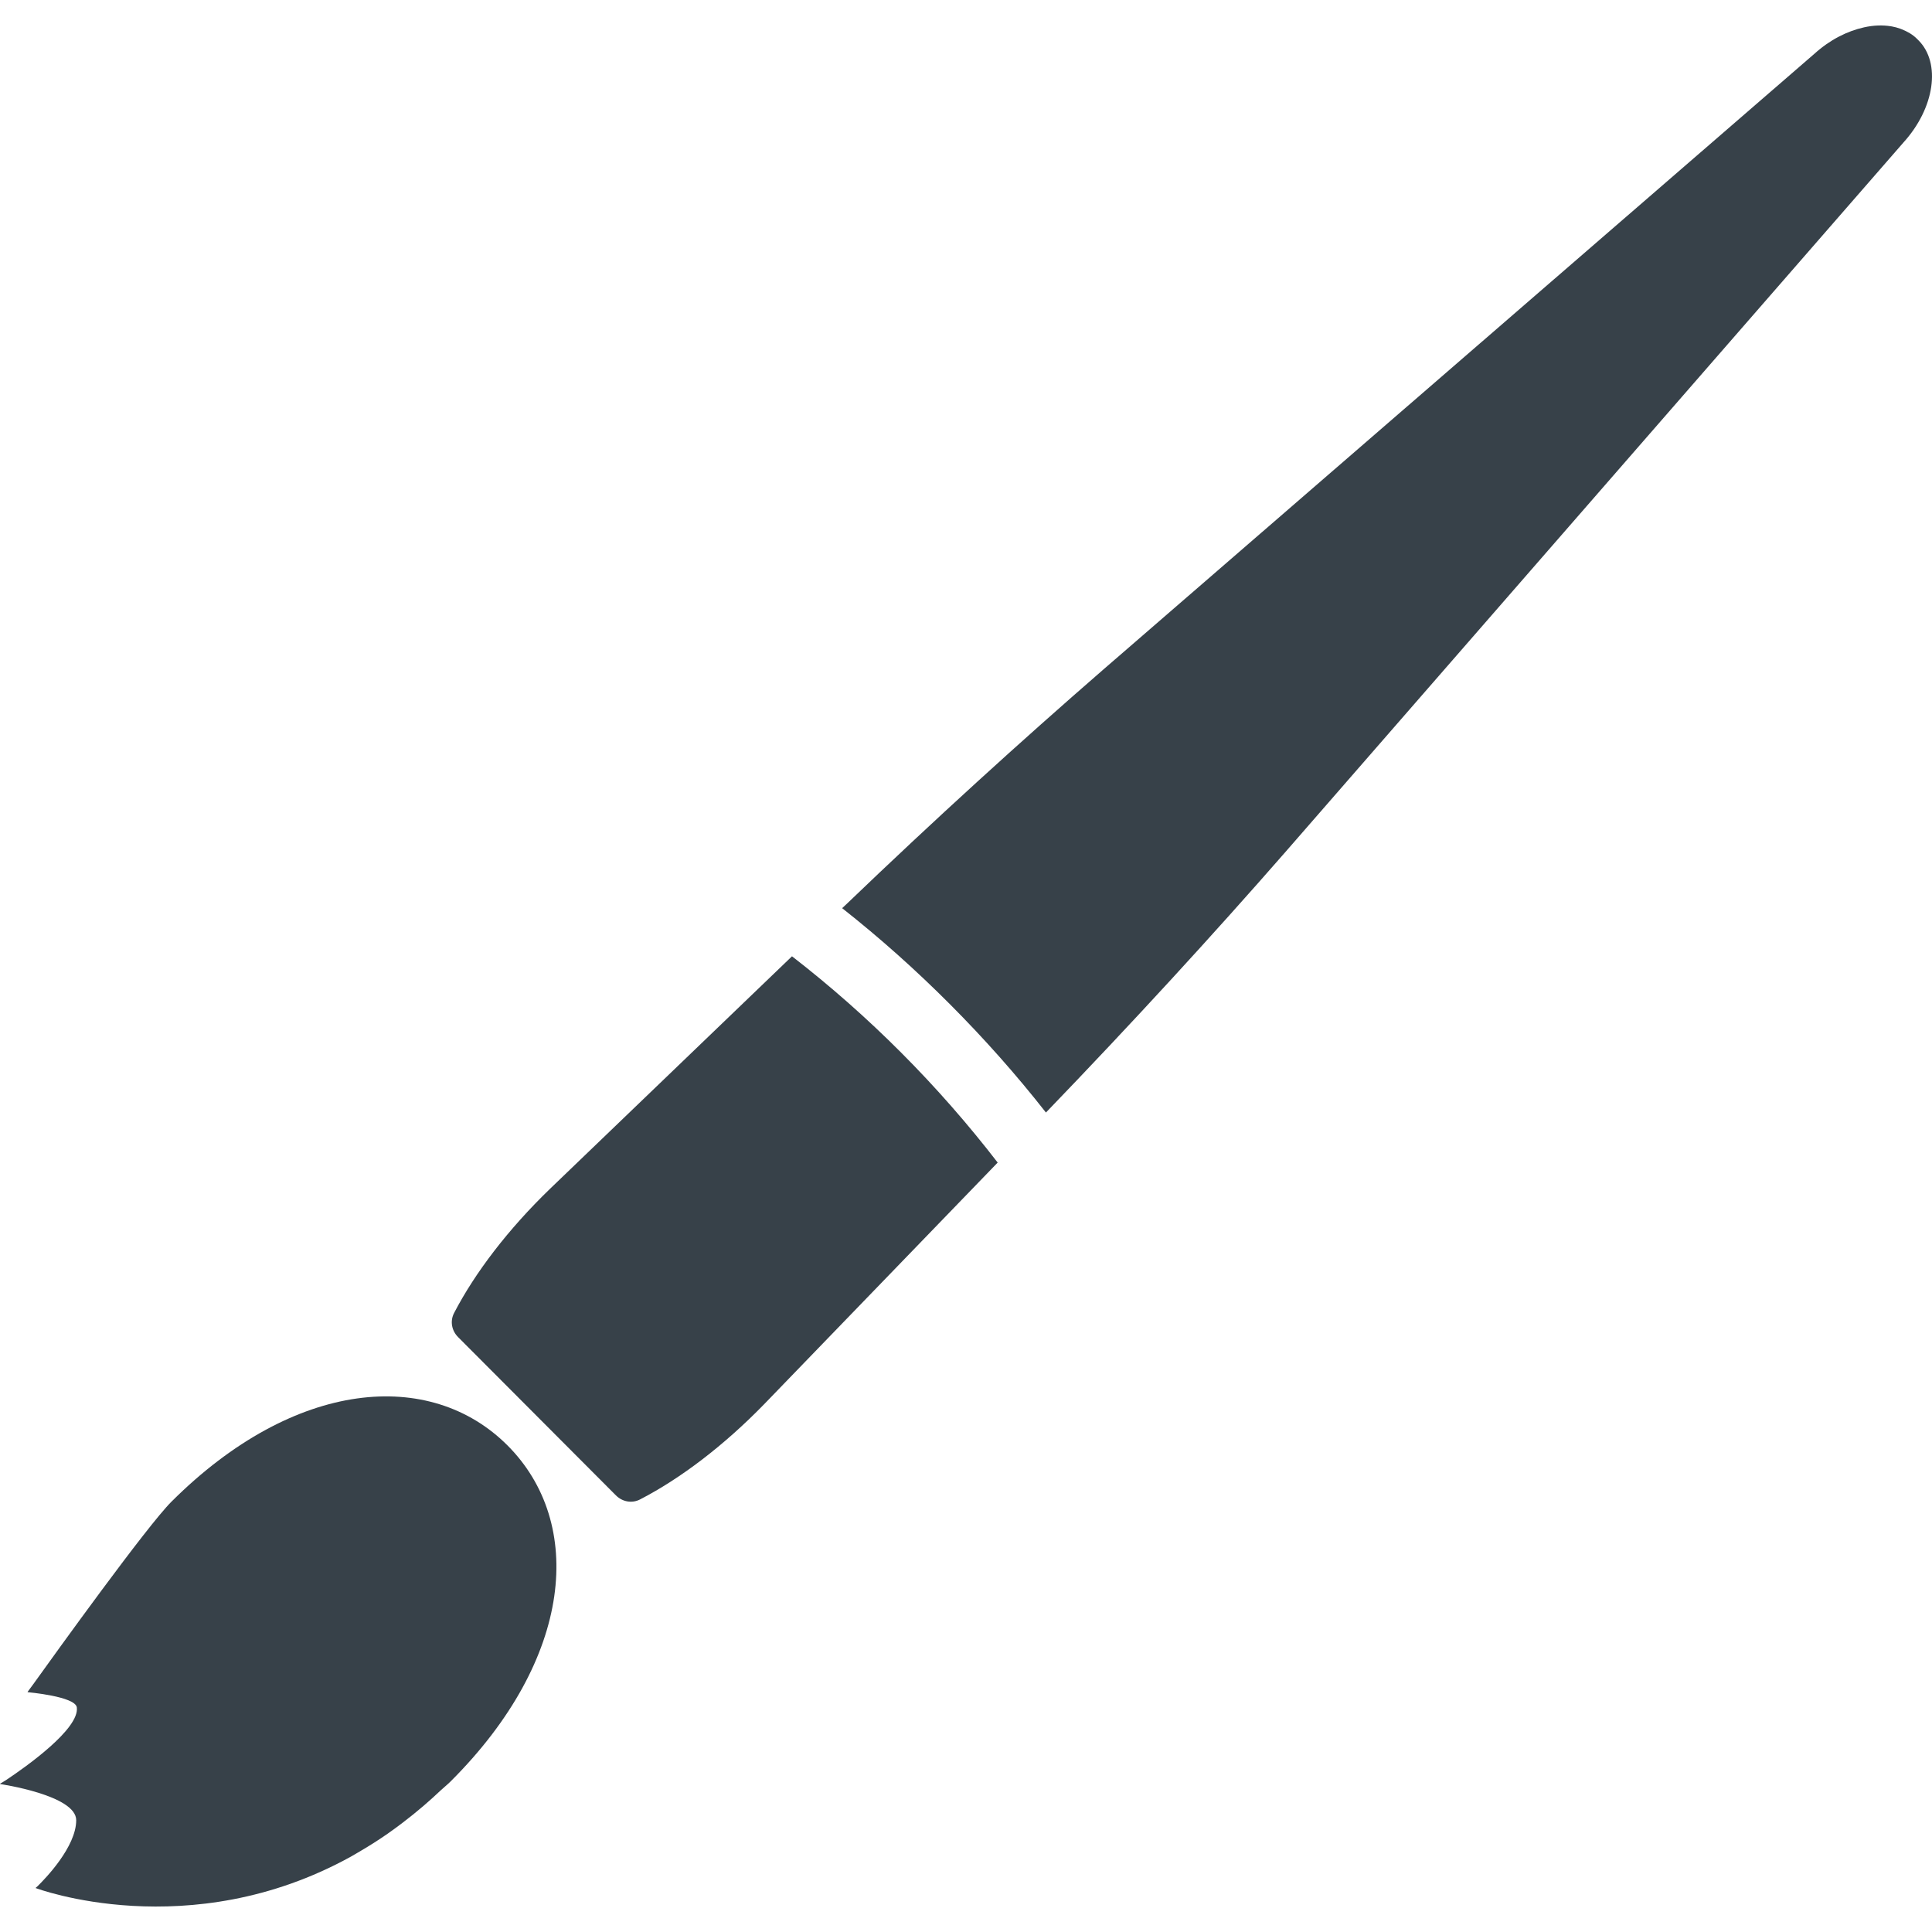
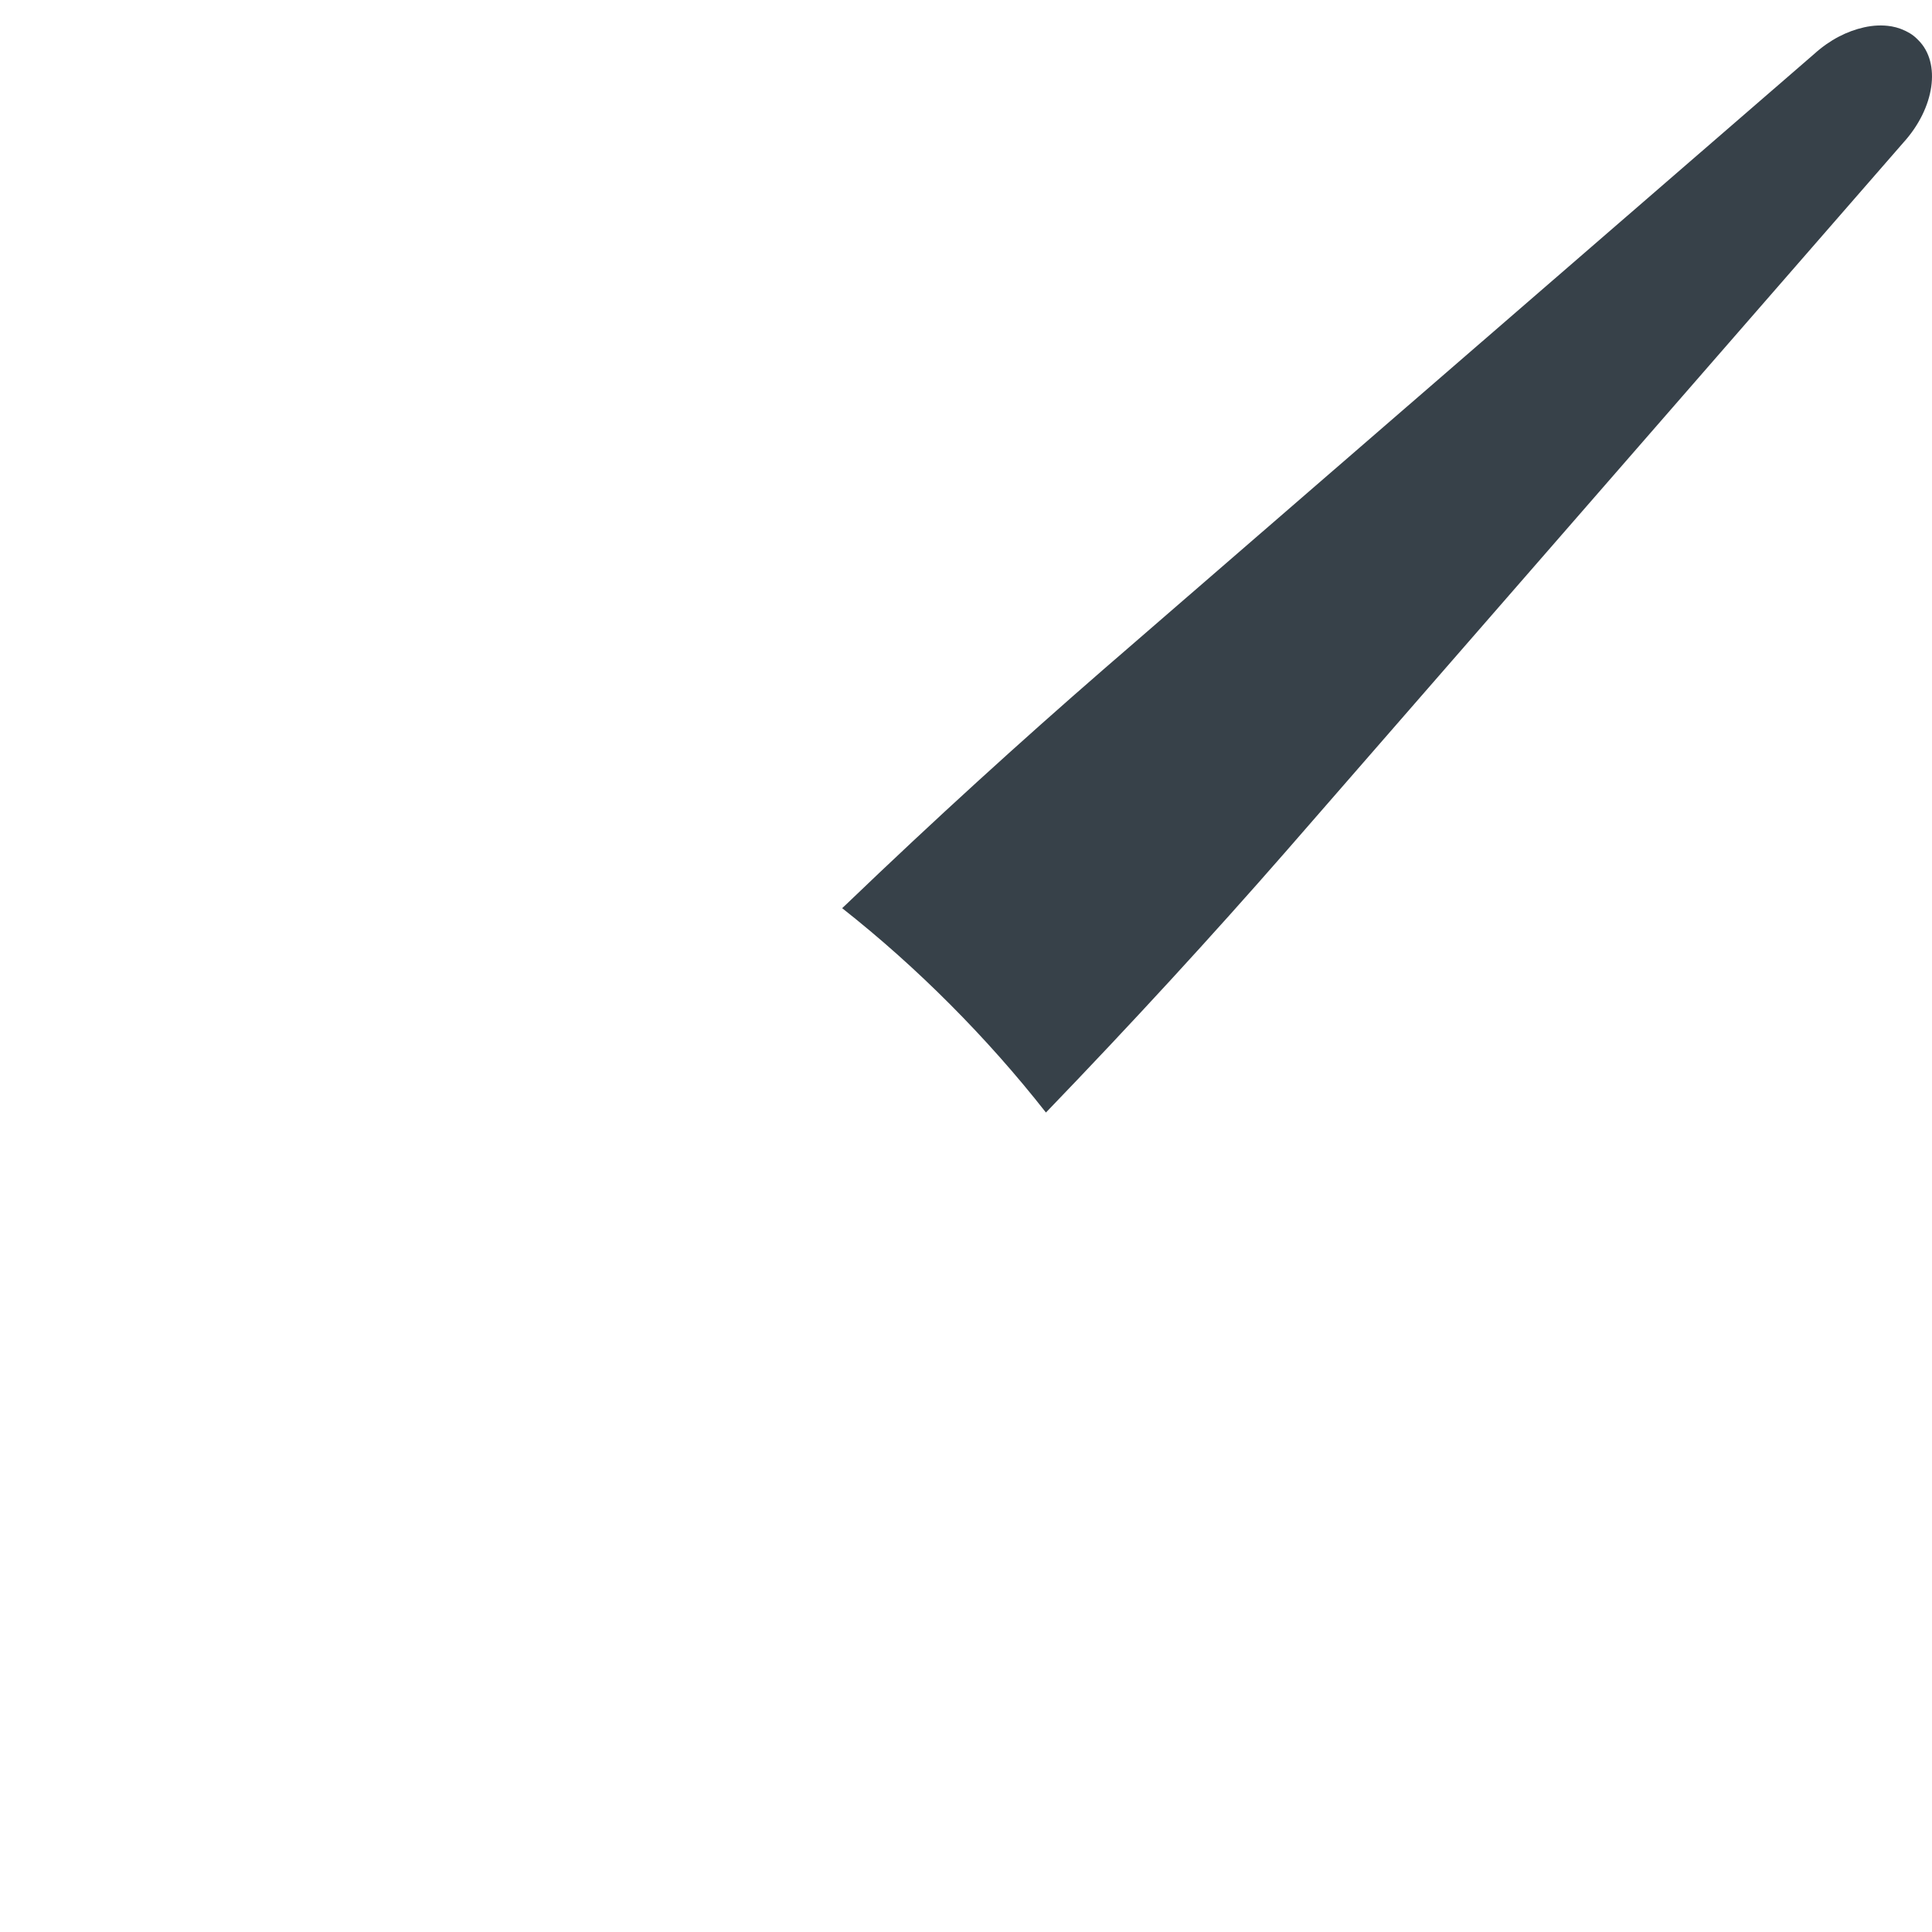
<svg xmlns="http://www.w3.org/2000/svg" version="1.1" id="_x31_0" x="0px" y="0px" viewBox="0 0 512 512" style="enable-background:new 0 0 512 512;" xml:space="preserve">
  <style type="text/css">
	.st0{fill:#374149;}
</style>
  <g>
-     <path class="st0" d="M45.446,397.949c-6.511,6.496-30.418,39.711-36.633,48.383c-0.913,1.257-1.455,1.994-1.502,2.033   c0,0,0.038,0.004,0.046,0.004c-0.008,0.008-0.054,0.074-0.054,0.074s12.675,1.108,13.054,4.042   c0.734,5.695-13.475,15.73-18.562,19.127c-0.967,0.621-1.642,1.03-1.786,1.093c0.015,0.004,0.07,0.012,0.094,0.015   C0.07,472.74,0,472.786,0,472.786s20.216,2.93,20.197,9.602c-0.019,7.034-8.15,15.429-10.249,17.485   c-0.269,0.246-0.456,0.406-0.476,0.406l0,0l0.035,0.012c-0.004,0.008-0.062,0.062-0.062,0.062s40.643,15.375,83.565-8.337   c0.617-0.339,1.241-0.726,1.861-1.085c2.602-1.506,5.205-3.137,7.814-4.95c1.31-0.909,2.622-1.881,3.933-2.875   c1.888-1.432,3.764-2.942,5.641-4.553c1.514-1.295,3.02-2.657,4.522-4.077c0.87-0.819,1.752-1.498,2.618-2.36   c32.701-32.607,35.545-68.557,15.126-89.034C114.104,362.6,78.146,365.346,45.446,397.949z" />
    <path class="st0" d="M508.426,10.695l-0.429-0.429c-1.128-1.131-2.517-1.908-4.011-2.505c-0.125-0.046-0.25-0.102-0.378-0.148   c-0.737-0.27-1.502-0.476-2.306-0.621c-0.07-0.011-0.144-0.019-0.218-0.031c-2.204-0.362-4.595-0.269-7.081,0.281   c-0.019,0.004-0.042,0.012-0.062,0.016c-4.385,0.975-8.984,3.266-13.073,6.964L292.313,177.505   c-21.722,18.874-44.454,39.516-67.975,62.085c-0.363,0.343-0.742,0.682-1.1,1.03c0,0,0.003,0.004,0.007,0.008   c-0.019,0.016-0.038,0.035-0.058,0.054c10.05,7.92,19.581,16.444,28.593,25.483c9.015,9.043,17.512,18.598,25.405,28.666   c23.033-23.907,44.126-46.917,63.375-68.943l163.83-188.075C512.784,28.578,514.391,16.68,508.426,10.695z" />
-     <path class="st0" d="M209.887,253.427l-64.141,61.632c-11.06,10.69-19.846,22.194-25.405,32.887   c-1.119,2.15-0.655,4.686,1.066,6.41l41.806,41.926c1.717,1.721,4.252,2.196,6.402,1.085c10.709-5.528,22.245-14.282,32.966-25.315   l61.815-63.958C248.607,287.614,230.283,269.231,209.887,253.427z" />
  </g>
</svg>